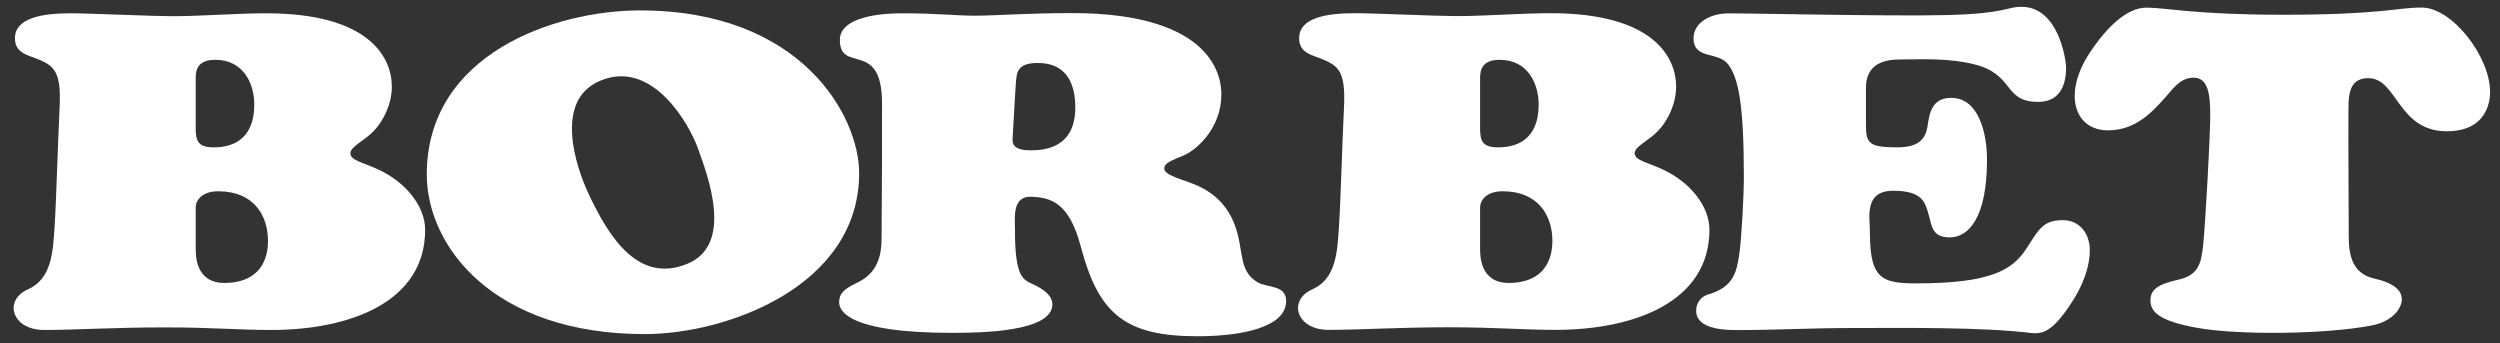
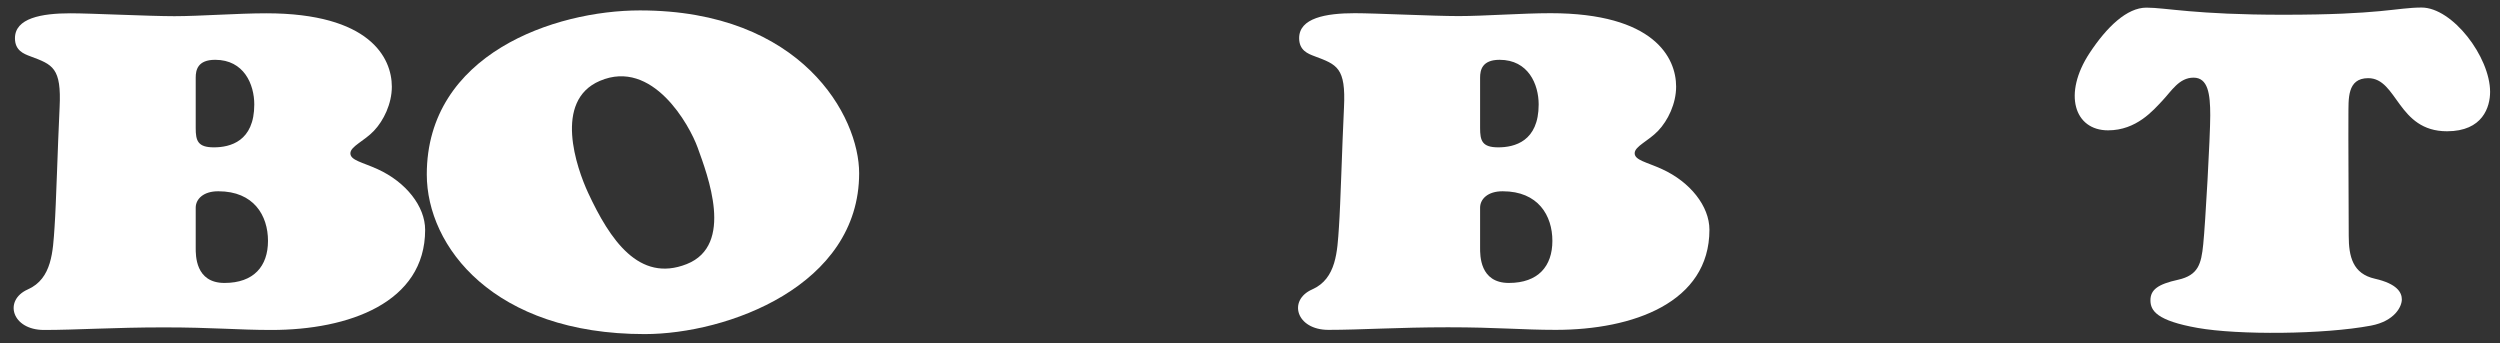
<svg xmlns="http://www.w3.org/2000/svg" version="1.1" x="0px" y="0px" viewBox="0 0 242.45 33.3" style="enable-background:new 0 0 242.45 33.3;" xml:space="preserve">
  <rect x="0" y="0" width="242.45" height="33.3" fill="#333333" stroke="none" />
  <style type="text/css">
	.st0{fill:#FFFFFF;}
	.st1{fill-rule:evenodd;clip-rule:evenodd;fill:#FFFFFF;}
</style>
  <g id="Hintergrund">
</g>
  <g id="Hilfslinien">
</g>
  <g id="Vordergrund">
-     <path class="st0" d="M167.5,1.3c-1.64,0.03-3.26,0.89-3.26,2.41c0,2.1,2.4,1.24,3.37,2.55c0.98,1.31,1.51,3.81,1.51,10.93   c0,1.73-0.22,6.01-0.46,7.57c-0.24,1.56-0.53,3.08-2.95,3.78c-1.04,0.3-1.2,1.2-1.2,1.41c0,0.21-0.45,2.06,3.8,2.06   s7.05-0.2,11.64-0.2c4.59,0,12.19-0.11,17.11,0.49c1.23,0.15,2.04-0.57,2.84-1.56c0.8-0.99,2.77-3.67,2.77-6.48   c0-1.54-0.93-2.91-2.62-2.91c-2.03,0-2.39,1.05-3.55,2.79c-1.16,1.73-2.87,3.17-9.25,3.32c-4.6,0.11-5.91,0.04-5.91-5.03   c0-1.33-0.59-3.93,2.26-3.93c2.85,0,3.08,1.12,3.42,2.24c0.34,1.12,0.29,2.28,2.07,2.28c1.77,0,3.61-1.81,3.61-7.54   c0-2.43-0.74-5.99-3.48-5.99c-1.88,0-2.11,1.53-2.28,2.69c-0.19,1.31-0.86,2.11-2.96,2.11c-2.7,0-3.02-0.38-3.02-2.15   c0-1.77,0-2.64,0-3.61c0-0.97,0.27-2.72,3.12-2.76c2.85-0.04,5.03-0.1,7.32,0.45c4.03,0.97,2.81,3.66,6.27,3.66   c2.34,0,2.7-2.03,2.7-3.29c0-0.82-0.74-5.93-4.33-5.93c-1.46,0-1.5,0.65-7.16,0.8C183.23,1.6,169.14,1.27,167.5,1.3z" />
    <path class="st0" d="M221.42,1.43c-8.54,0-11.38-0.69-13.26-0.69c-1.89,0-3.84,1.87-5.51,4.4c-2.61,3.97-1.48,7.5,1.79,7.5   c2.76,0,4.38-1.94,5.27-2.88c0.89-0.94,1.62-2.23,3.02-2.23c1.4,0,1.62,1.57,1.62,3.65c0,2.08-0.48,10.59-0.68,12.51   c-0.19,1.91-0.48,3-2.44,3.44c-1.96,0.43-2.68,0.97-2.68,1.99c0,1.02,0.63,1.98,4.57,2.68c3.94,0.7,12.24,0.64,16.81-0.22   c2.32-0.44,3-1.86,3-2.54c0-0.68-0.46-1.52-2.61-2.01c-2.15-0.48-2.54-2.15-2.54-4.16c0-2.01-0.05-10.18-0.03-11.71   c0.02-1.52-0.16-3.58,1.92-3.58c2.85,0,2.83,5.15,7.64,5.15c3.48,0,4.18-2.37,4.18-3.82c0-3.39-3.65-8.18-6.65-8.18   C232.37,0.74,230.94,1.43,221.42,1.43z" />
    <path class="st1" d="M18.98,20.14v3.89c0,0.7-0.05,3.41,2.79,3.41c2.84,0,4.22-1.62,4.22-4.08c0-2.46-1.38-4.81-4.81-4.81   C19.71,18.54,18.98,19.32,18.98,20.14z M18.98,7.53v4.89c0,1.22,0.19,1.87,1.76,1.87c1.57,0,3.92-0.57,3.92-4.16   c0-1.95-1-4.33-3.79-4.33C19.16,5.8,18.98,6.8,18.98,7.53z M5.78,10.43c-0.19,3.88-0.33,9.3-0.49,11.6c-0.16,2.3-0.23,5-2.6,6.04   C0.32,29.13,1.15,32,4.27,32c3.12,0,6.79-0.25,11.61-0.25c4.81,0,7.16,0.25,10.44,0.25c7.51,0,14.91-2.65,14.91-9.71   c0-2.28-1.86-4.63-4.6-5.88c-1.49-0.68-2.65-0.86-2.65-1.54c0-0.67,1.33-1.18,2.28-2.18c0.95-1,1.74-2.63,1.74-4.28   c0-2.81-2.14-7.12-12.18-7.12c-2.77,0-6.42,0.28-8.91,0.28c-2.49,0-8.07-0.28-10.07-0.28c-2.82,0-5.39,0.47-5.39,2.42   c0,1.19,0.85,1.51,1.49,1.75C5.11,6.27,5.97,6.55,5.78,10.43z" />
    <path class="st1" d="M57.04,18.71c2.1,4.51,4.92,8.74,9.56,6.9c4.64-1.84,2.02-8.62,1.06-11.29c-0.79-2.19-4.37-8.66-9.48-6.48   C53.64,9.77,55.92,16.29,57.04,18.71z M62.06,1.01c-8.27,0-20.67,4.23-20.67,15.91c0,6.99,6.49,15.48,21.13,15.48   c8,0,20.8-4.67,20.8-15.6C83.33,11.31,77.78,1.01,62.06,1.01z" />
-     <path class="st1" d="M98.53,7.94c-0.08,0.91-0.28,4.83-0.33,5.49c-0.05,0.66,0.28,1.15,1.72,1.15c1.25,0,4.49-0.14,4.36-4.41   c-0.12-4.03-2.86-4.06-3.69-4.06C98.68,6.11,98.6,7.03,98.53,7.94z M87.57,1.29c-3.32,0-6.12,0.7-6.12,2.58   c0,3.32,4.09-0.11,4.09,6.15c0,4.58,0,7.49-0.04,12.38c-0.01,1.53,0.13,3.85-2.41,5.04c-1.22,0.57-1.71,1.02-1.71,1.86   c0,0.83,0.82,2.98,10.95,2.98c2.62,0,9.73-0.06,9.73-2.76c0-0.91-0.97-1.53-1.85-1.94c-0.99-0.46-1.78-0.65-1.78-5.3   c0-1.2-0.29-3.29,1.63-3.2c1.85,0.09,3.63,0.56,4.75,4.81c1.71,6.51,4.26,8.72,11.31,8.72c4.34,0,8.61-0.88,8.61-3.41   c0-1.6-1.81-1.26-2.78-1.83c-1.92-1.14-1.27-3.16-2.24-5.65c-0.85-2.17-2.42-3.3-4.15-3.95c-1.22-0.46-2.65-0.83-2.65-1.42   c0-0.59,0.8-0.8,1.97-1.32c1.17-0.51,3.57-2.6,3.57-5.89c0-1.3-0.41-7.87-14.48-7.87c-4.27,0-7.5,0.25-9.29,0.25   C92.92,1.54,90.9,1.29,87.57,1.29z" />
    <path class="st1" d="M143.54,20.14v3.89c0,0.7-0.05,3.41,2.79,3.41c2.84,0,4.22-1.62,4.22-4.08c0-2.46-1.38-4.81-4.81-4.81   C144.27,18.54,143.54,19.32,143.54,20.14z M143.54,7.53v4.89c0,1.22,0.19,1.87,1.76,1.87c1.57,0,3.92-0.57,3.92-4.16   c0-1.95-1-4.33-3.79-4.33C143.73,5.8,143.54,6.8,143.54,7.53z M130.34,10.43c-0.19,3.88-0.33,9.3-0.49,11.6   c-0.16,2.3-0.23,5-2.6,6.04c-2.37,1.05-1.54,3.92,1.58,3.92c3.12,0,6.79-0.25,11.6-0.25c4.81,0,7.16,0.25,10.44,0.25   c7.51,0,14.91-2.65,14.91-9.71c0-2.28-1.86-4.63-4.6-5.88c-1.49-0.68-2.65-0.86-2.65-1.54c0-0.67,1.33-1.18,2.28-2.18   c0.95-1,1.74-2.63,1.74-4.28c0-2.81-2.14-7.12-12.18-7.12c-2.77,0-6.42,0.28-8.91,0.28c-2.49,0-8.07-0.28-10.07-0.28   c-2.82,0-5.4,0.47-5.4,2.42c0,1.19,0.85,1.51,1.49,1.75C129.67,6.27,130.53,6.55,130.34,10.43z" />
  </g>
</svg>